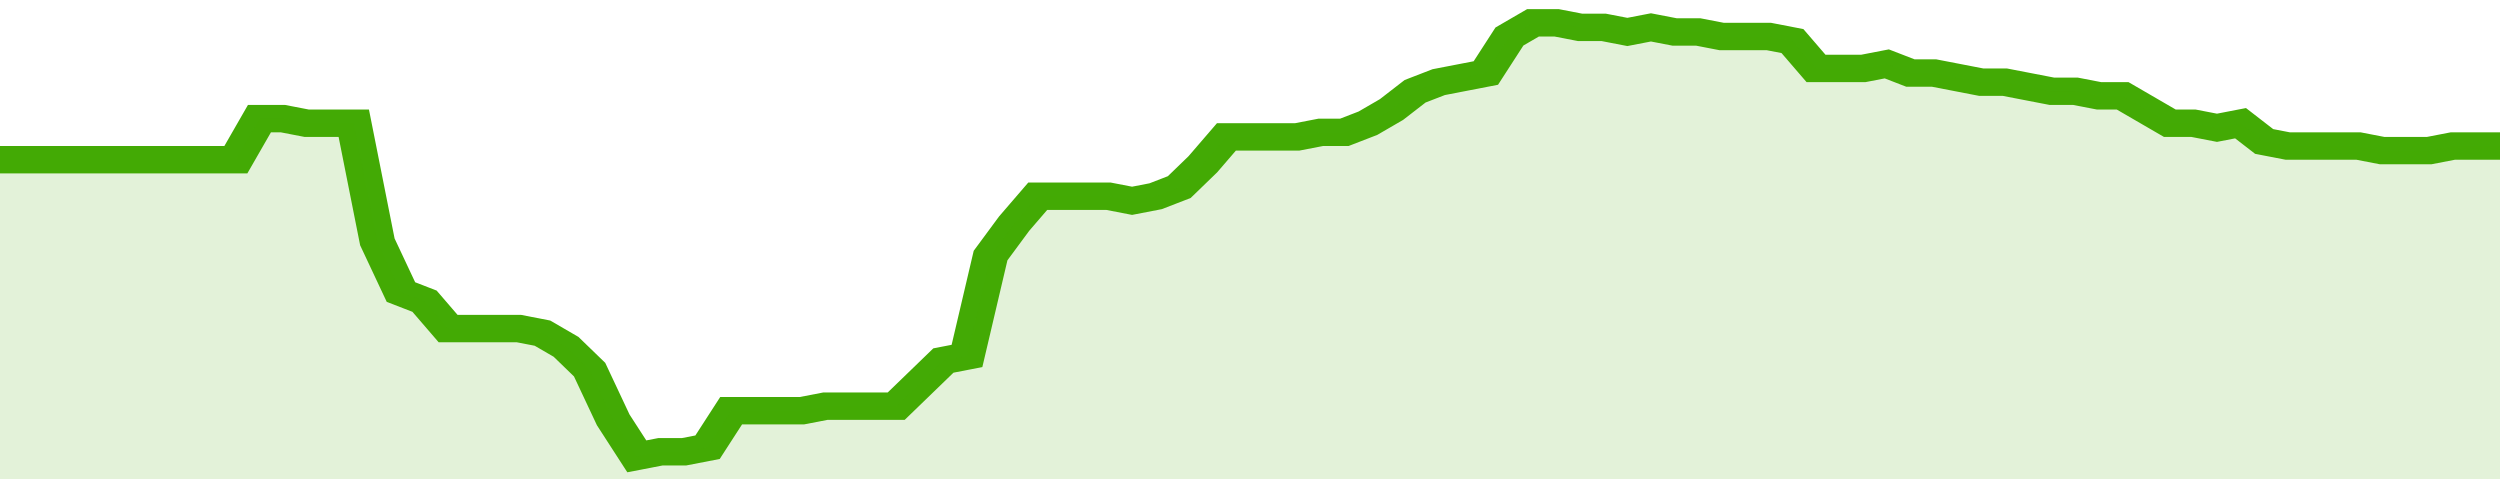
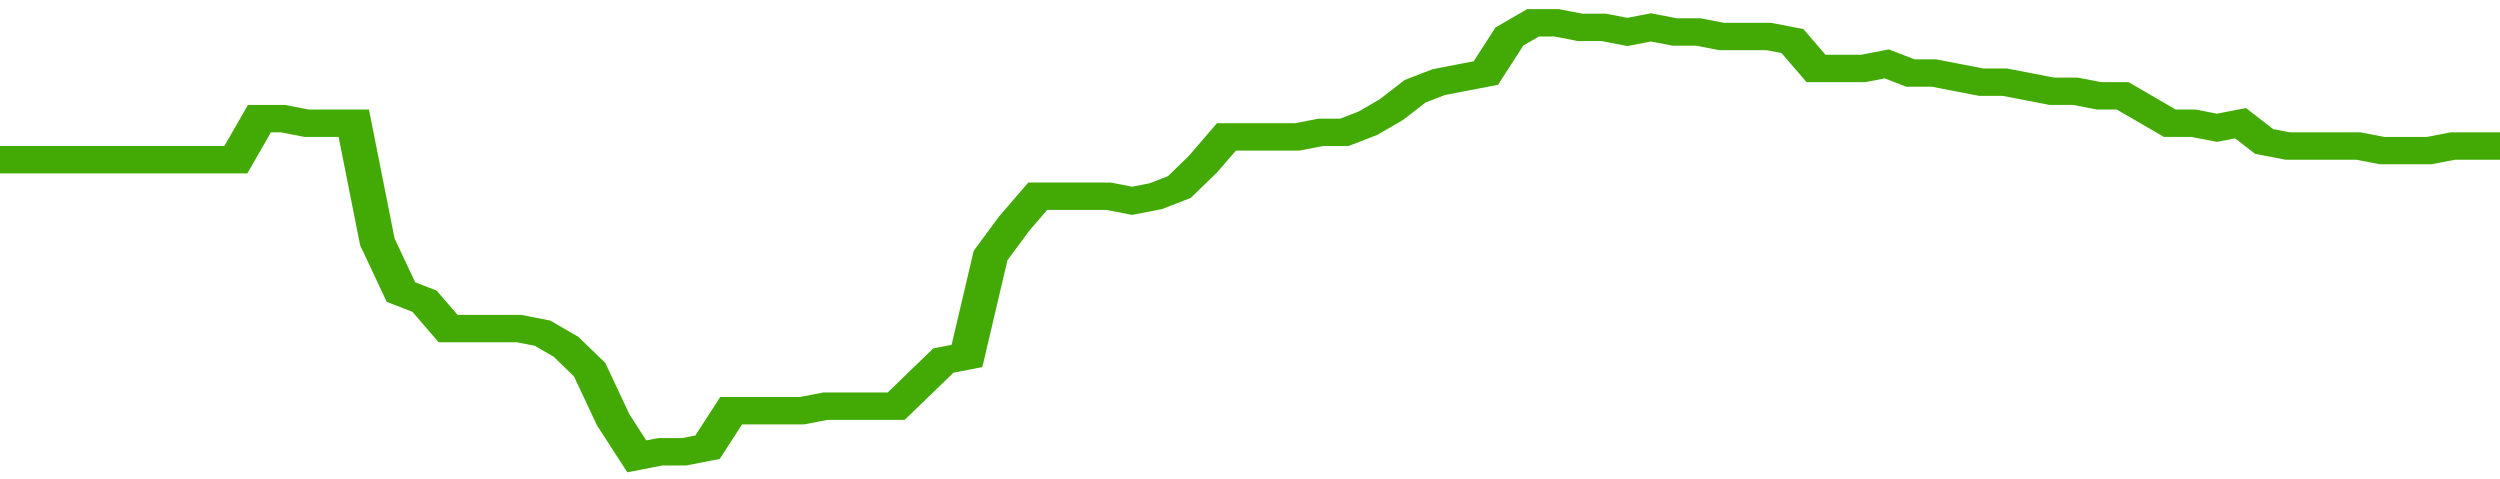
<svg xmlns="http://www.w3.org/2000/svg" viewBox="0 0 424 105" width="120" height="23" preserveAspectRatio="none">
  <polyline fill="none" stroke="#43AA05" stroke-width="6" points="0, 35 4, 35 8, 35 12, 35 16, 35 20, 35 24, 35 28, 35 32, 35 36, 35 40, 35 44, 26 48, 26 52, 27 56, 27 60, 27 64, 53 68, 64 72, 66 76, 72 80, 72 84, 72 88, 72 92, 73 96, 76 100, 81 104, 92 108, 100 112, 99 116, 99 120, 98 124, 90 128, 90 132, 90 136, 90 140, 89 144, 89 148, 89 152, 89 156, 84 160, 79 164, 78 168, 56 172, 49 176, 43 180, 43 184, 43 188, 43 192, 44 196, 43 200, 41 204, 36 208, 30 212, 30 216, 30 220, 30 224, 29 228, 29 232, 27 236, 24 240, 20 244, 18 248, 17 252, 16 256, 8 260, 5 264, 5 268, 6 272, 6 276, 7 280, 6 284, 7 288, 7 292, 8 296, 8 300, 8 304, 9 308, 15 312, 15 316, 15 320, 14 324, 16 328, 16 332, 17 336, 18 340, 18 344, 19 348, 20 352, 20 356, 21 360, 21 364, 24 368, 27 372, 27 376, 28 380, 27 384, 31 388, 32 392, 32 396, 32 400, 32 404, 33 408, 33 412, 33 416, 32 420, 32 424, 32 424, 32 "> </polyline>
-   <polygon fill="#43AA05" opacity="0.15" points="0, 105 0, 35 4, 35 8, 35 12, 35 16, 35 20, 35 24, 35 28, 35 32, 35 36, 35 40, 35 44, 26 48, 26 52, 27 56, 27 60, 27 64, 53 68, 64 72, 66 76, 72 80, 72 84, 72 88, 72 92, 73 96, 76 100, 81 104, 92 108, 100 112, 99 116, 99 120, 98 124, 90 128, 90 132, 90 136, 90 140, 89 144, 89 148, 89 152, 89 156, 84 160, 79 164, 78 168, 56 172, 49 176, 43 180, 43 184, 43 188, 43 192, 44 196, 43 200, 41 204, 36 208, 30 212, 30 216, 30 220, 30 224, 29 228, 29 232, 27 236, 24 240, 20 244, 18 248, 17 252, 16 256, 8 260, 5 264, 5 268, 6 272, 6 276, 7 280, 6 284, 7 288, 7 292, 8 296, 8 300, 8 304, 9 308, 15 312, 15 316, 15 320, 14 324, 16 328, 16 332, 17 336, 18 340, 18 344, 19 348, 20 352, 20 356, 21 360, 21 364, 24 368, 27 372, 27 376, 28 380, 27 384, 31 388, 32 392, 32 396, 32 400, 32 404, 33 408, 33 412, 33 416, 32 420, 32 424, 32 424, 105 " />
</svg>